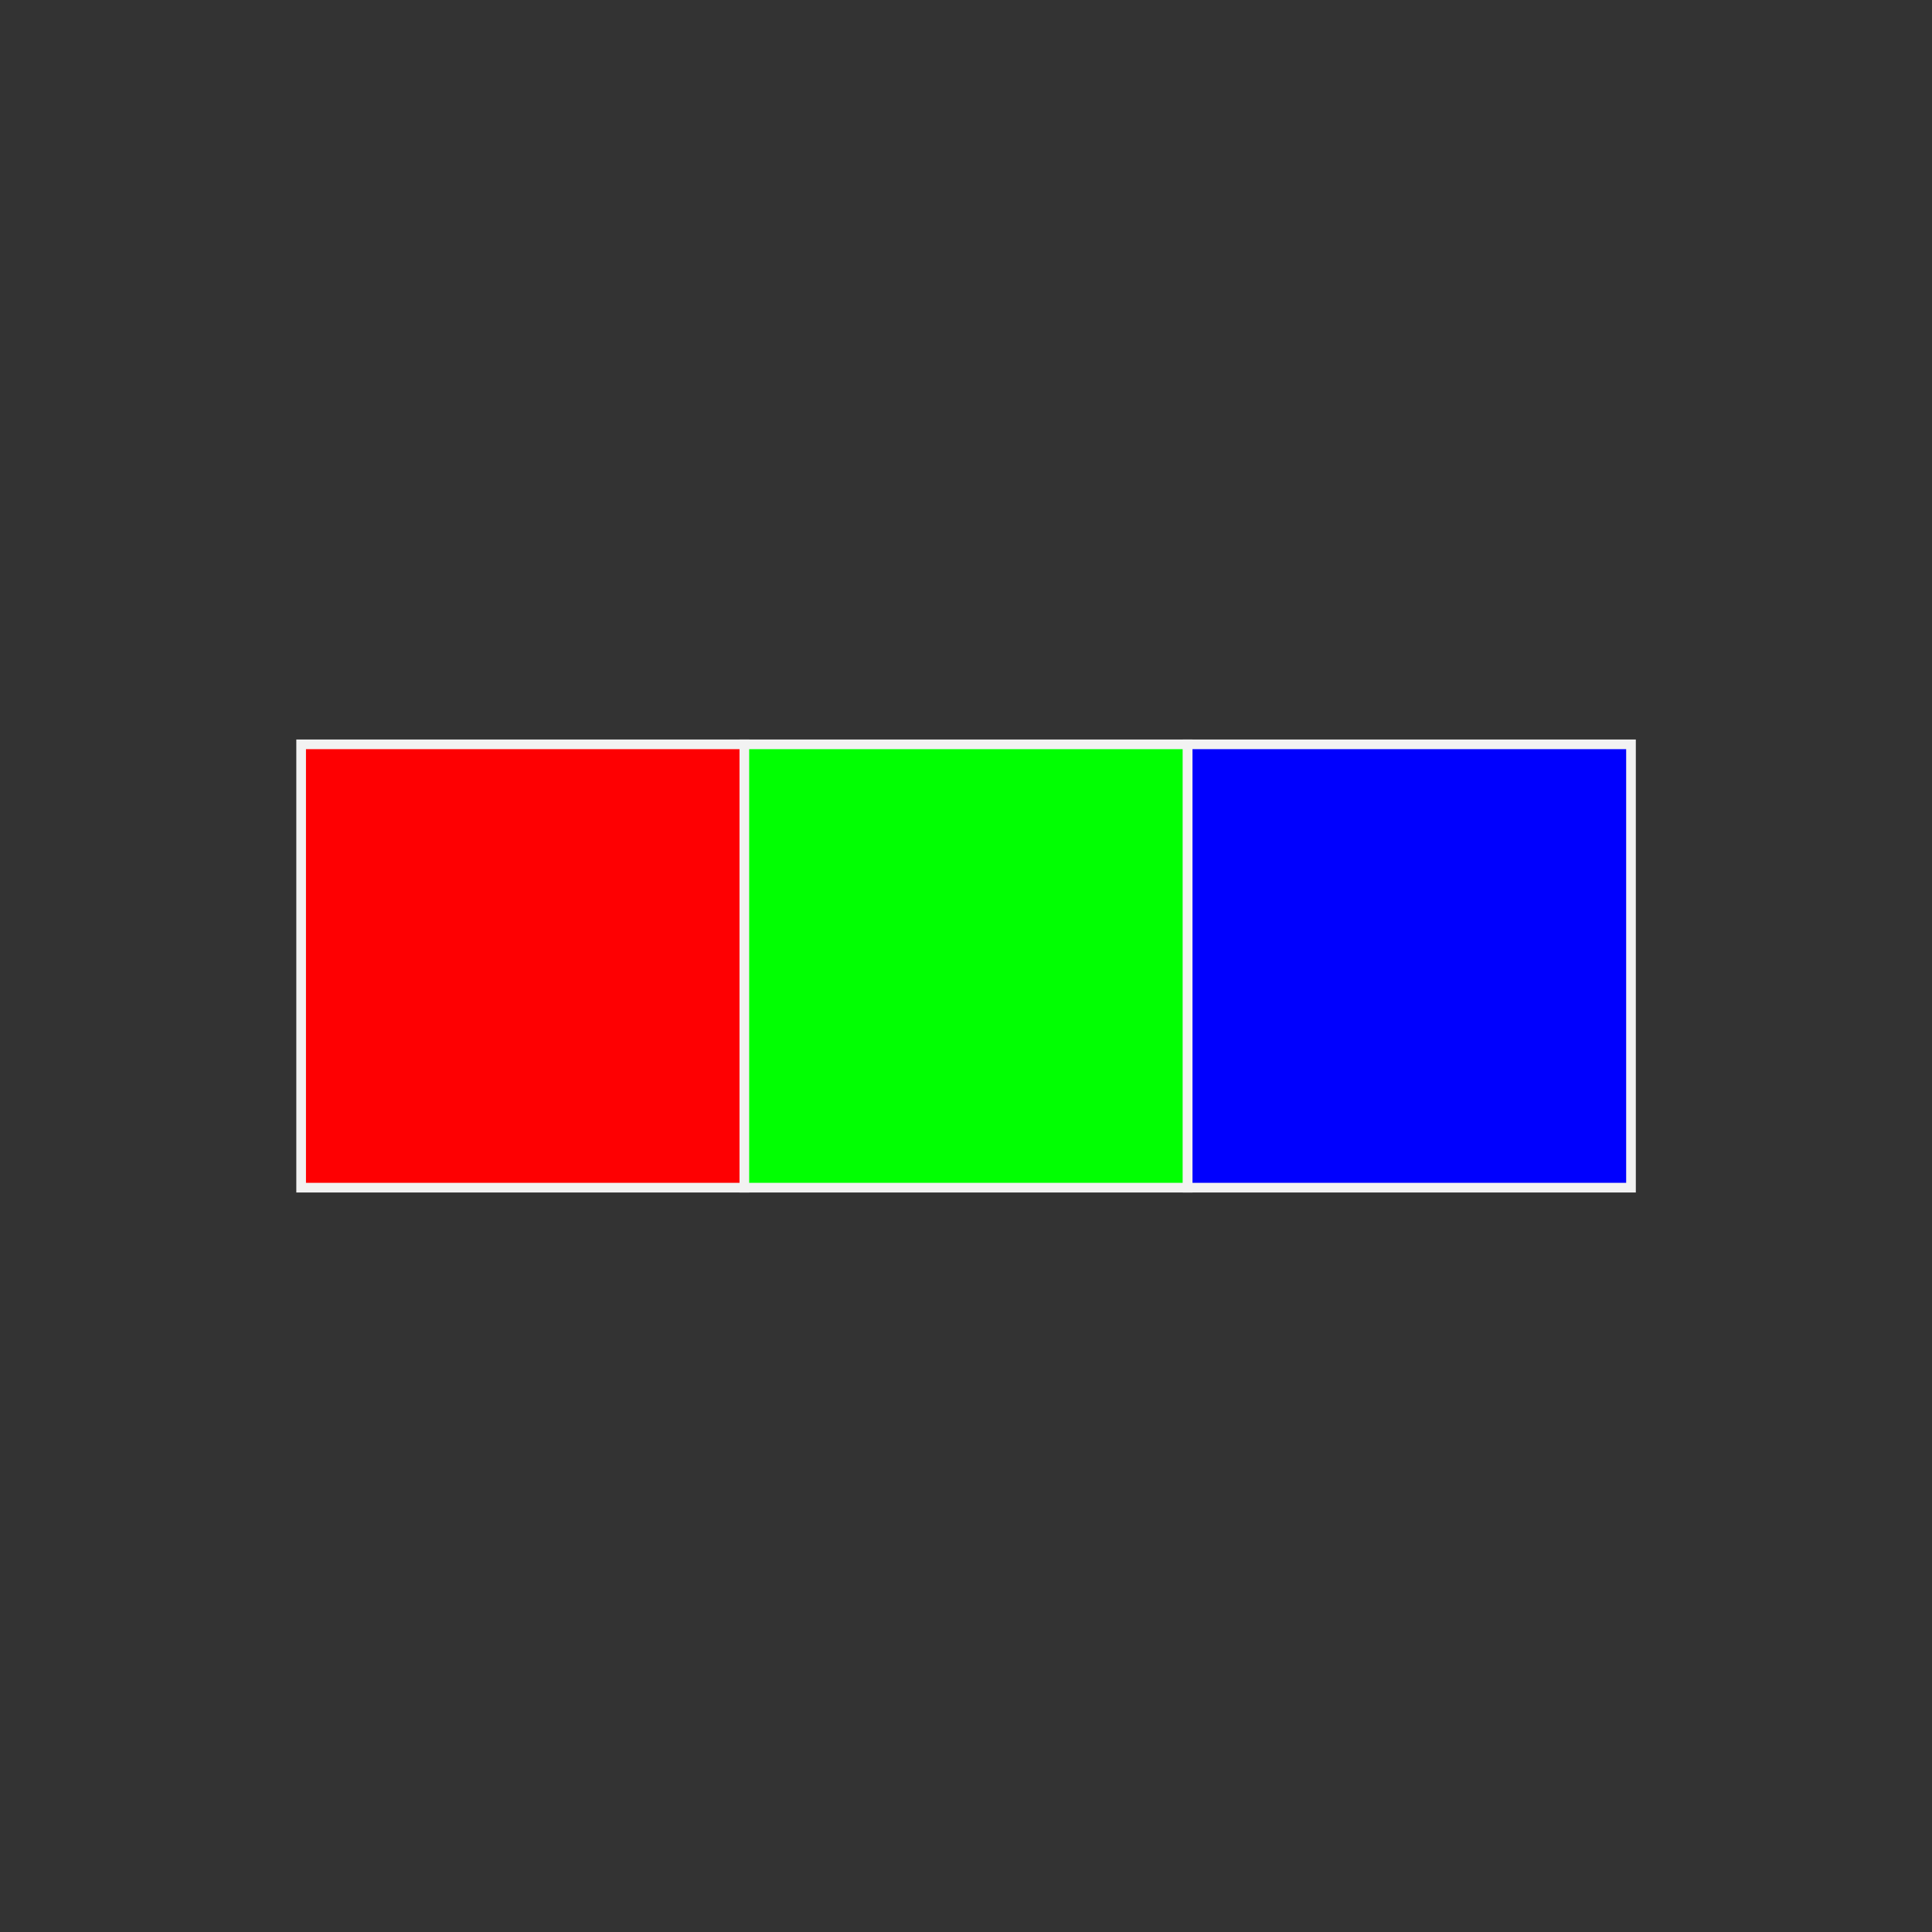
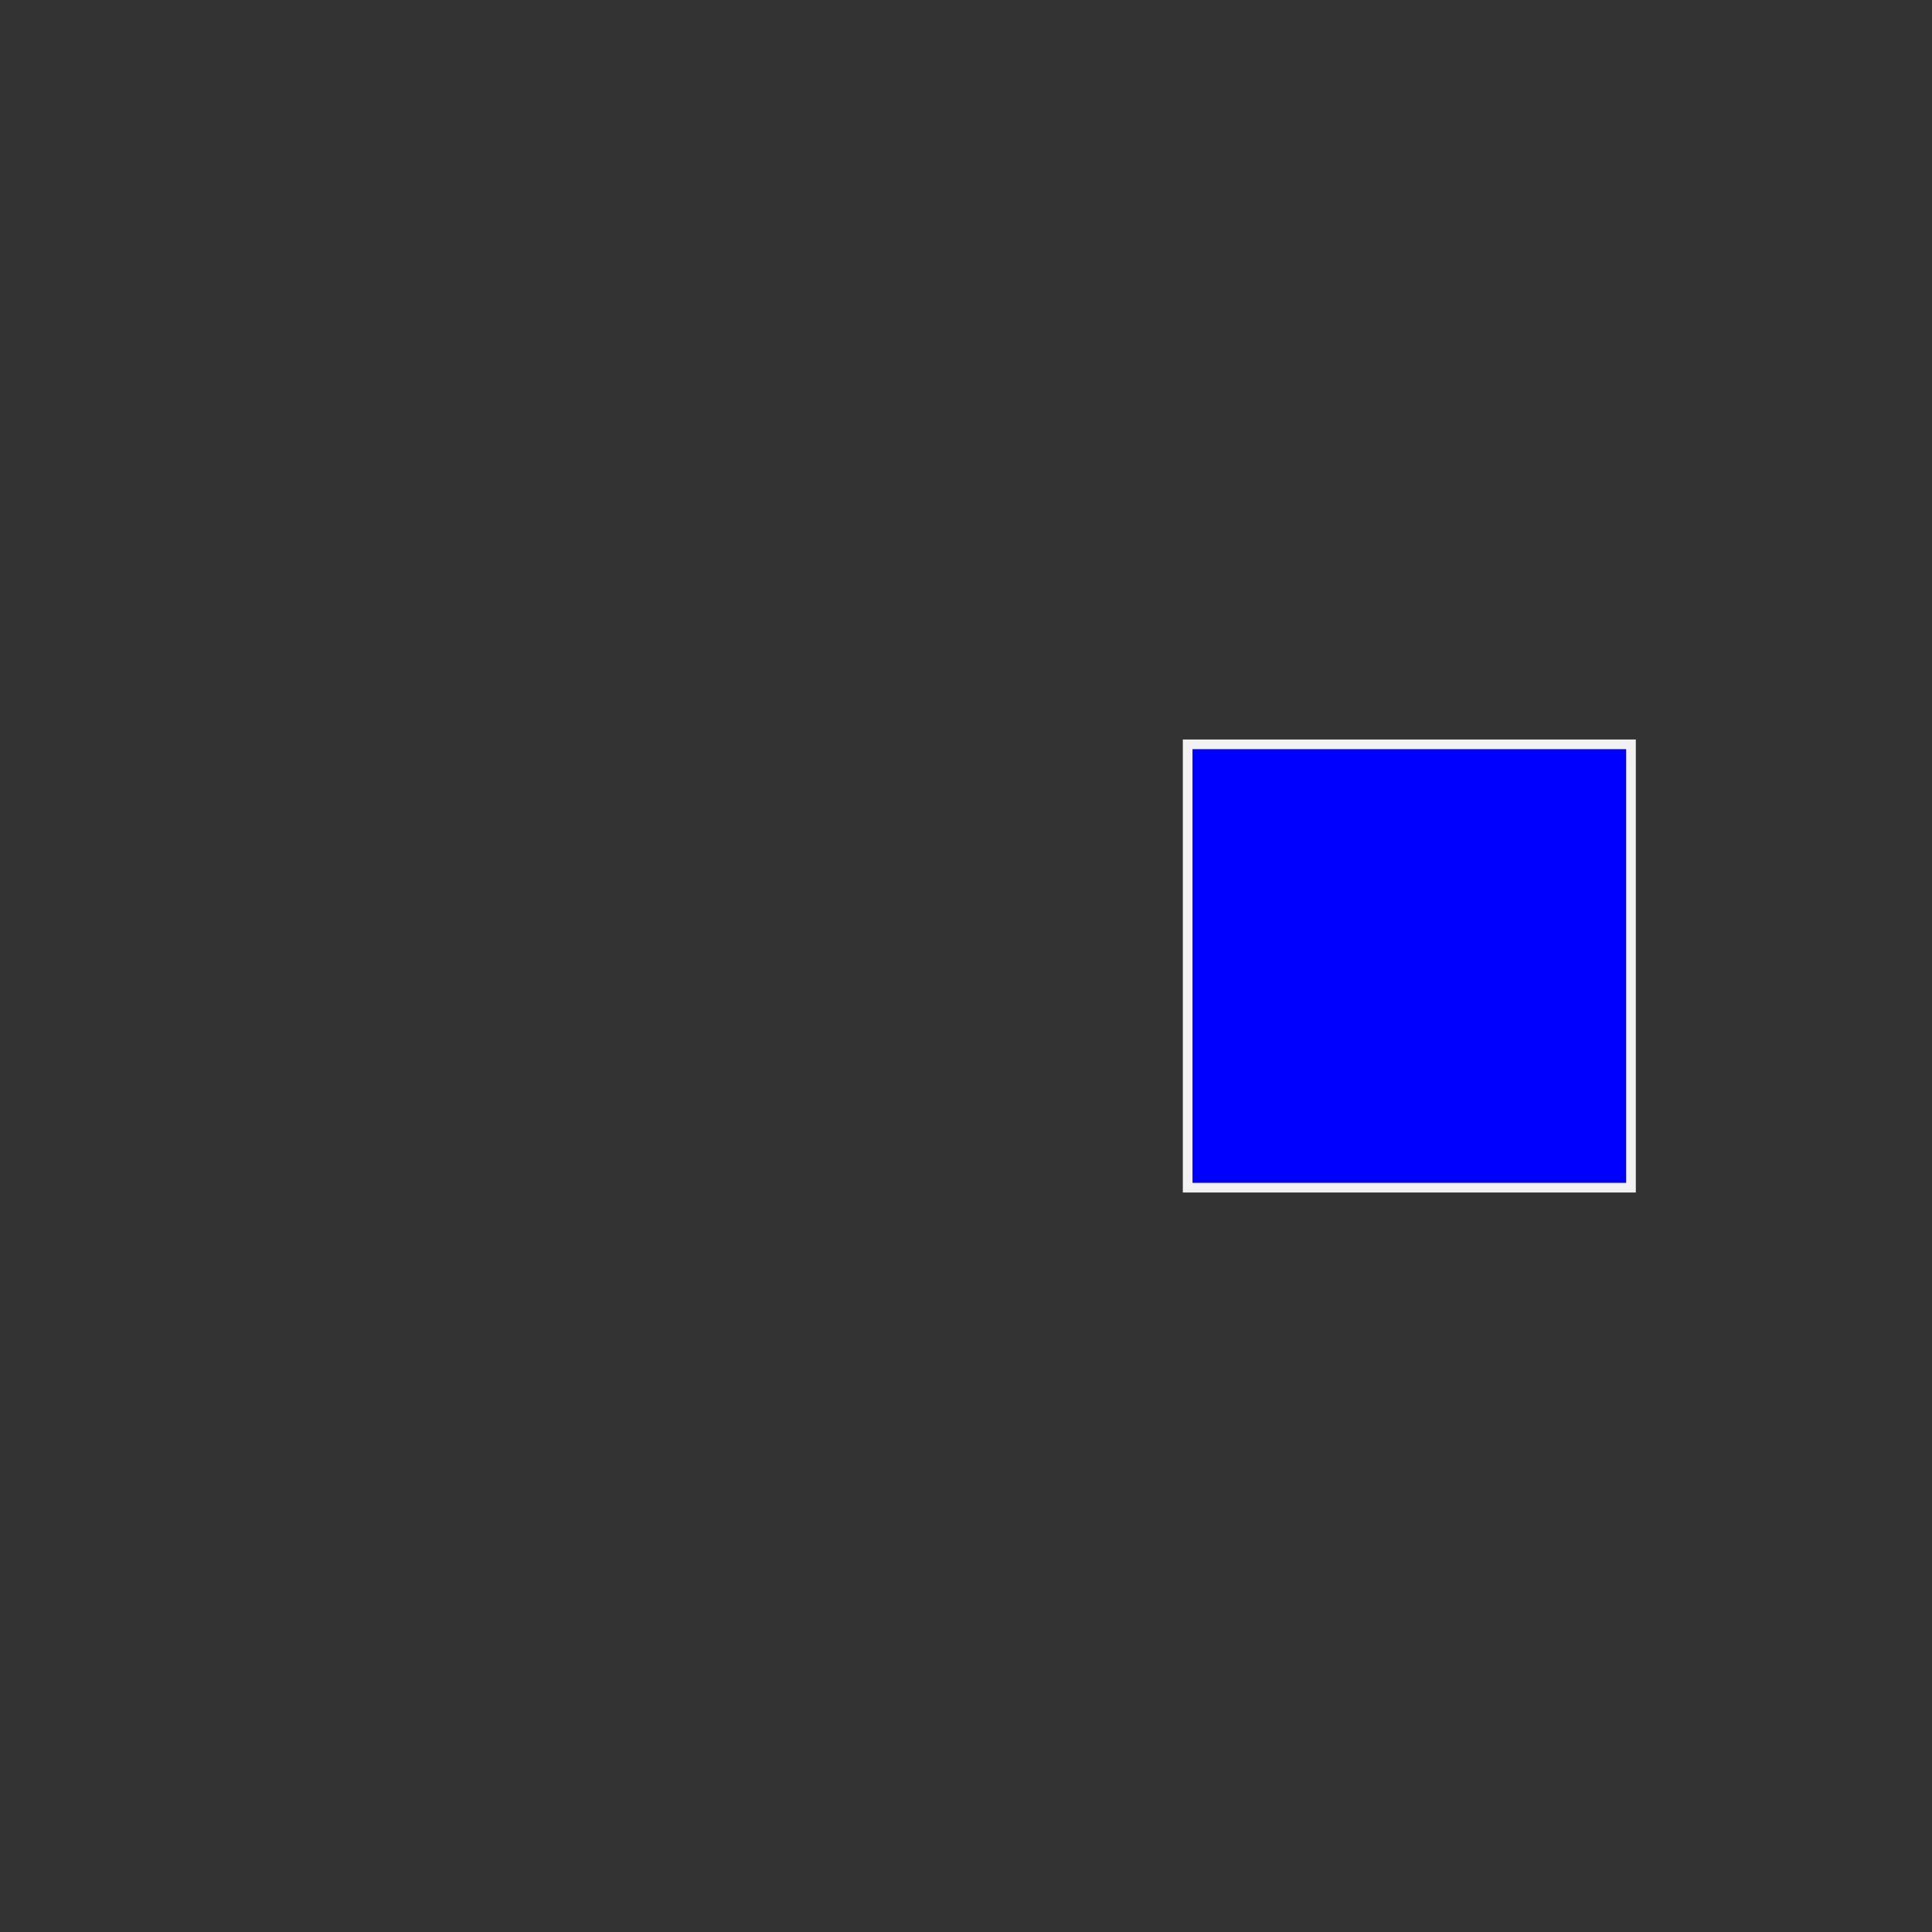
<svg xmlns="http://www.w3.org/2000/svg" id="Calque_1" viewBox="0 0 150 150">
  <rect x="0" y="0" width="150" height="150" fill="#333333" stroke="none" />
-   <rect x="23.38" y="57.79" width="34.42" height="34.42" style="fill:#fe0002; stroke:#f2f2f2; stroke-miterlimit:10; stroke-width:.75px;" />
-   <rect x="57.79" y="57.79" width="34.42" height="34.42" style="fill:#01ff02; stroke:#f2f2f2; stroke-miterlimit:10; stroke-width:.75px;" />
  <rect x="92.21" y="57.79" width="34.42" height="34.42" style="fill:#0000fe; stroke:#f2f2f2; stroke-miterlimit:10; stroke-width:.75px;" />
</svg>